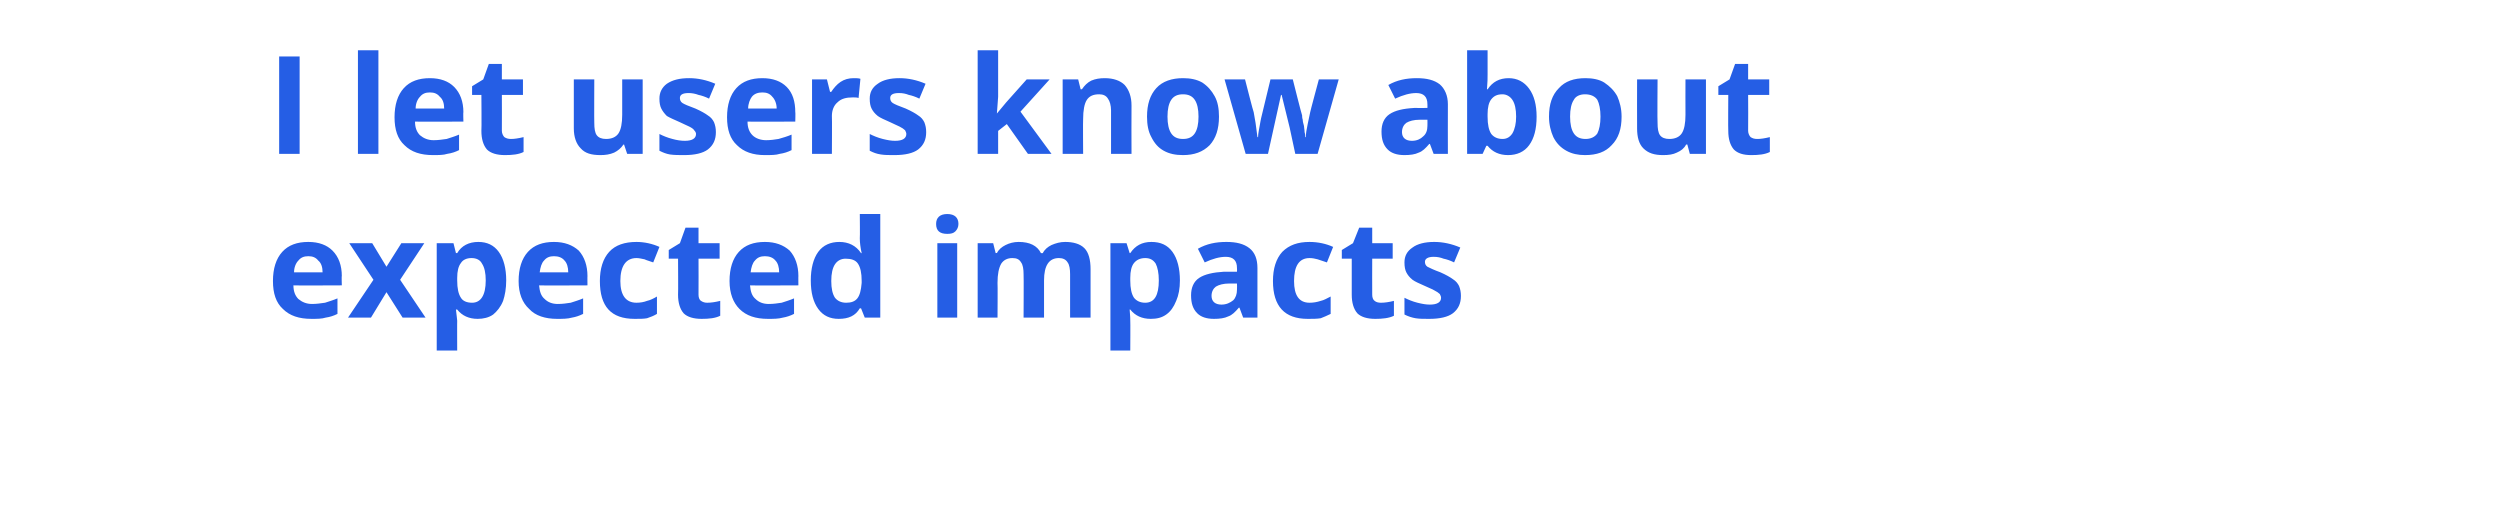
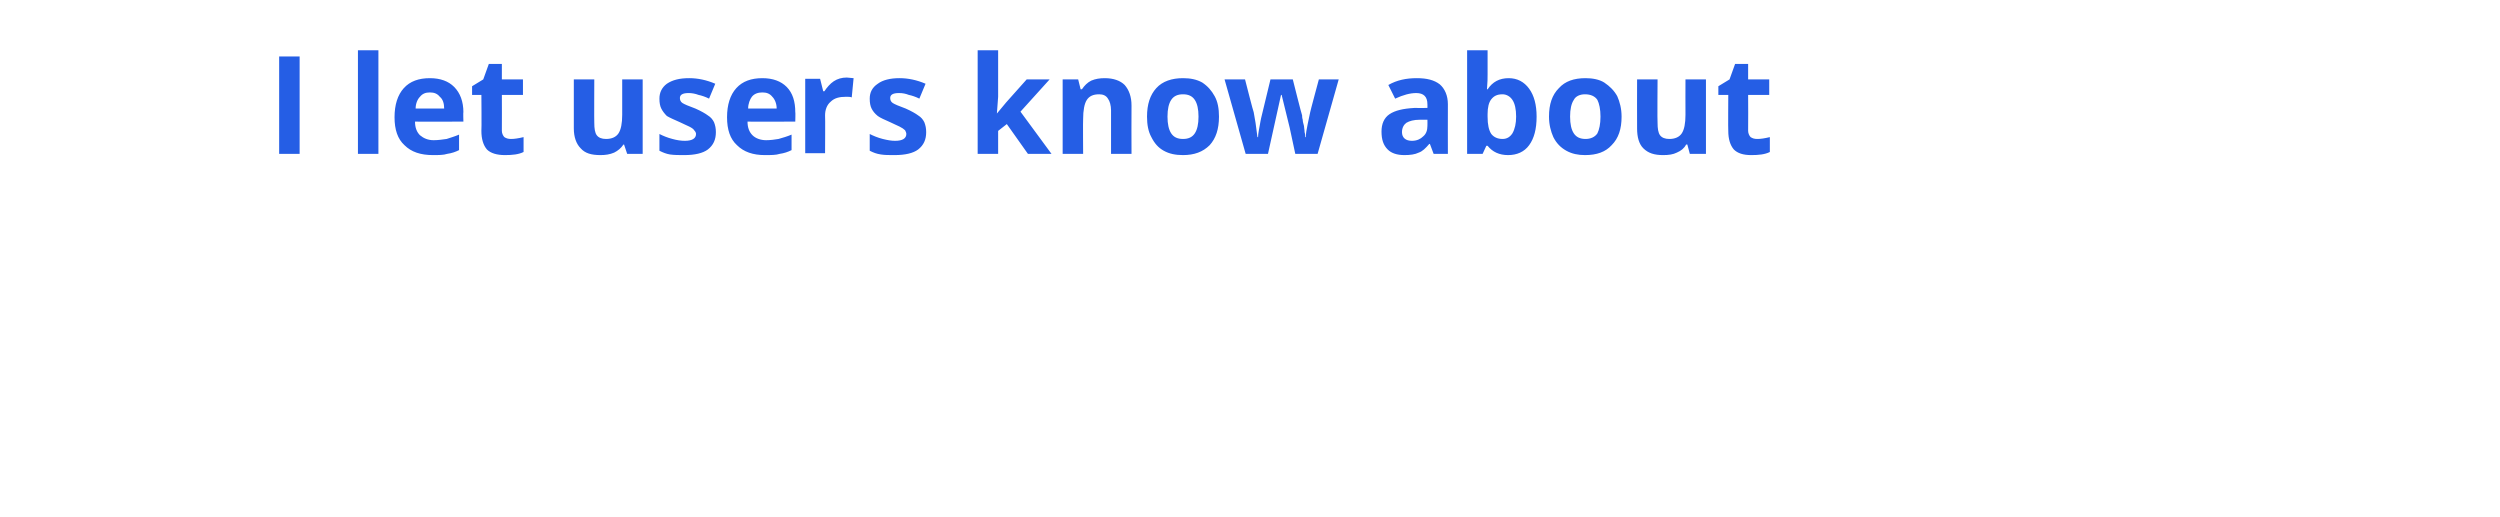
<svg xmlns="http://www.w3.org/2000/svg" version="1.1" width="403px" height="83.3px" viewBox="0 -10 403 83.3" style="top:-10px">
  <desc>I let users know about expected impacts</desc>
  <defs />
  <g id="Polygon184304">
-     <path d="m49.7 31.3c-.7 0-1.2.2-1.6.7c-.4.4-.7 1.1-.7 1.9c0 0 4.6 0 4.6 0c0-.8-.2-1.5-.7-1.9c-.4-.5-.9-.7-1.6-.7zm.5 10.1c-2 0-3.5-.5-4.6-1.6c-1.1-1-1.6-2.5-1.6-4.5c0-2 .5-3.6 1.5-4.7c1-1.1 2.4-1.6 4.2-1.6c1.7 0 3 .5 3.9 1.4c1 1 1.5 2.4 1.5 4.1c-.05-.05 0 1.5 0 1.5c0 0-7.79.04-7.8 0c0 1 .3 1.7.8 2.2c.6.5 1.3.8 2.2.8c.7 0 1.4-.1 2.1-.2c.6-.2 1.3-.4 2-.7c0 0 0 2.5 0 2.5c-.6.3-1.2.5-1.9.6c-.6.2-1.4.2-2.3.2zm10-6.3l-3.9-5.9l3.7 0l2.3 3.8l2.4-3.8l3.7 0l-3.9 5.9l4.1 6.1l-3.7 0l-2.6-4.1l-2.5 4.1l-3.7 0l4.1-6.1zm16.8 6.3c-1.4 0-2.5-.5-3.3-1.5c0 0-.2 0-.2 0c.1 1 .2 1.6.2 1.8c-.02-.05 0 4.8 0 4.8l-3.3 0l0-17.3l2.7 0l.4 1.6c0 0 .18-.02.2 0c.7-1.2 1.9-1.8 3.4-1.8c1.4 0 2.5.5 3.3 1.6c.8 1.1 1.2 2.7 1.2 4.6c0 1.3-.2 2.4-.5 3.3c-.4 1-1 1.7-1.6 2.2c-.7.5-1.6.7-2.5.7zm-1-9.8c-.8 0-1.4.3-1.7.8c-.4.5-.6 1.3-.6 2.4c0 0 0 .4 0 .4c0 1.3.2 2.2.6 2.8c.3.5.9.8 1.8.8c1.4 0 2.2-1.2 2.2-3.6c0-1.2-.2-2.1-.6-2.7c-.3-.6-.9-.9-1.7-.9zm13.3-.3c-.7 0-1.2.2-1.6.7c-.4.4-.6 1.1-.7 1.9c0 0 4.6 0 4.6 0c0-.8-.2-1.5-.6-1.9c-.4-.5-1-.7-1.7-.7zm.5 10.1c-1.9 0-3.5-.5-4.5-1.6c-1.1-1-1.7-2.5-1.7-4.5c0-2 .5-3.6 1.5-4.7c1-1.1 2.4-1.6 4.2-1.6c1.7 0 3 .5 4 1.4c.9 1 1.4 2.4 1.4 4.1c-.02-.05 0 1.5 0 1.5c0 0-7.76.04-7.8 0c.1 1 .3 1.7.9 2.2c.5.5 1.2.8 2.1.8c.8 0 1.4-.1 2.1-.2c.6-.2 1.3-.4 2-.7c0 0 0 2.5 0 2.5c-.6.3-1.2.5-1.8.6c-.7.2-1.5.2-2.4.2zm12.5 0c-3.8 0-5.6-2-5.6-6.1c0-2 .5-3.6 1.5-4.7c1-1.1 2.5-1.6 4.4-1.6c1.3 0 2.6.3 3.7.8c0 0-1 2.5-1 2.5c-.5-.2-1-.3-1.4-.5c-.5-.1-.9-.2-1.3-.2c-1.7 0-2.6 1.3-2.6 3.7c0 2.3.9 3.5 2.6 3.5c.6 0 1.2-.1 1.7-.3c.5-.1 1.1-.4 1.6-.7c0 0 0 2.8 0 2.8c-.5.3-1 .5-1.6.7c-.5.1-1.2.1-2 .1zm11.7-2.6c.6 0 1.3-.1 2.1-.3c0 0 0 2.4 0 2.4c-.8.4-1.8.5-3 .5c-1.3 0-2.3-.3-2.9-.9c-.6-.7-.9-1.7-.9-3c.04-.03 0-5.8 0-5.8l-1.5 0l0-1.4l1.8-1.1l.9-2.5l2.1 0l0 2.5l3.4 0l0 2.5l-3.4 0c0 0 .02 5.77 0 5.8c0 .4.1.8.4 1c.3.2.6.3 1 .3zm9.3-7.5c-.7 0-1.2.2-1.6.7c-.4.4-.6 1.1-.7 1.9c0 0 4.6 0 4.6 0c0-.8-.2-1.5-.6-1.9c-.4-.5-1-.7-1.7-.7zm.5 10.1c-2 0-3.5-.5-4.6-1.6c-1-1-1.6-2.5-1.6-4.5c0-2 .5-3.6 1.5-4.7c1-1.1 2.4-1.6 4.2-1.6c1.7 0 3 .5 4 1.4c.9 1 1.4 2.4 1.4 4.1c-.02-.05 0 1.5 0 1.5c0 0-7.77.04-7.8 0c.1 1 .3 1.7.9 2.2c.5.5 1.2.8 2.1.8c.8 0 1.4-.1 2.1-.2c.6-.2 1.3-.4 2-.7c0 0 0 2.5 0 2.5c-.6.3-1.2.5-1.8.6c-.7.2-1.5.2-2.4.2zm14.8-1.7c-.7 1.2-1.8 1.7-3.4 1.7c-1.4 0-2.5-.5-3.3-1.6c-.8-1.1-1.2-2.6-1.2-4.6c0-1.9.4-3.5 1.2-4.6c.8-1.1 2-1.6 3.4-1.6c1.5 0 2.7.6 3.5 1.8c0 0 .1 0 .1 0c-.2-.9-.3-1.7-.3-2.4c.04-.04 0-3.9 0-3.9l3.3 0l0 16.7l-2.5 0l-.6-1.5l-.2 0c0 0 .04-.02 0 0zm-2.2-.9c.8 0 1.4-.2 1.8-.7c.4-.5.6-1.3.7-2.5c0 0 0-.3 0-.3c0-1.3-.2-2.2-.6-2.8c-.4-.6-1.1-.8-2-.8c-.7 0-1.3.3-1.7.9c-.4.6-.6 1.5-.6 2.7c0 1.2.2 2.1.6 2.7c.4.5 1 .8 1.8.8zm16.3-11.1c-1.2 0-1.8-.5-1.8-1.6c0-1 .6-1.6 1.8-1.6c1.2 0 1.8.6 1.8 1.6c0 .5-.2.9-.5 1.2c-.3.3-.7.4-1.3.4c0 0 0 0 0 0zm1.6 13.5l-3.2 0l0-12l3.2 0l0 12zm14 0l-3.3 0c0 0 .04-6.98 0-7c0-.8-.1-1.5-.4-1.9c-.3-.5-.7-.7-1.4-.7c-.8 0-1.4.3-1.8.9c-.4.7-.6 1.7-.6 3.1c.04-.02 0 5.6 0 5.6l-3.2 0l0-12l2.5 0l.4 1.6c0 0 .19-.04.2 0c.3-.6.8-1 1.4-1.3c.6-.3 1.3-.5 2.1-.5c1.8 0 3 .6 3.6 1.8c0 0 .3 0 .3 0c.3-.6.8-1 1.4-1.3c.7-.3 1.4-.5 2.2-.5c1.3 0 2.4.3 3.1 1c.7.7 1 1.9 1 3.4c0 0 0 7.8 0 7.8l-3.3 0c0 0 .01-6.98 0-7c0-.8-.1-1.5-.4-1.9c-.3-.5-.8-.7-1.4-.7c-.8 0-1.4.3-1.8.9c-.4.6-.6 1.5-.6 2.7c.01.01 0 6 0 6zm17.2.2c-1.4 0-2.5-.5-3.3-1.5c0 0-.1 0-.1 0c.1 1 .1 1.6.1 1.8c.03-.05 0 4.8 0 4.8l-3.2 0l0-17.3l2.6 0l.5 1.6c0 0 .13-.02.1 0c.8-1.2 1.9-1.8 3.4-1.8c1.5 0 2.6.5 3.4 1.6c.8 1.1 1.2 2.7 1.2 4.6c0 1.3-.2 2.4-.6 3.3c-.4 1-.9 1.7-1.6 2.2c-.7.5-1.5.7-2.5.7zm-.9-9.8c-.8 0-1.4.3-1.8.8c-.4.5-.6 1.3-.6 2.4c0 0 0 .4 0 .4c0 1.3.2 2.2.6 2.8c.4.5 1 .8 1.8.8c1.5 0 2.2-1.2 2.2-3.6c0-1.2-.2-2.1-.5-2.7c-.4-.6-.9-.9-1.7-.9zm15.8 9.6l-.6-1.6c0 0-.12 0-.1 0c-.6.7-1.1 1.2-1.7 1.4c-.6.3-1.4.4-2.3.4c-1.2 0-2.1-.3-2.7-.9c-.7-.7-1-1.6-1-2.9c0-1.2.4-2.2 1.3-2.8c.9-.6 2.3-.9 4-1c.05.02 2.1 0 2.1 0c0 0 .03-.57 0-.6c0-1.2-.6-1.8-1.8-1.8c-1 0-2.1.3-3.4.9c0 0-1.1-2.2-1.1-2.2c1.4-.8 2.9-1.1 4.6-1.1c1.6 0 2.8.3 3.7 1c.9.7 1.3 1.8 1.3 3.2c-.01.03 0 8 0 8l-2.3 0zm-1-5.5c0 0-1.23.01-1.2 0c-1 0-1.7.2-2.2.5c-.4.3-.7.8-.7 1.5c0 .9.6 1.4 1.6 1.4c.8 0 1.4-.3 1.9-.7c.4-.4.6-1 .6-1.7c.03-.04 0-1 0-1zm11.4 5.7c-3.7 0-5.6-2-5.6-6.1c0-2 .5-3.6 1.5-4.7c1.1-1.1 2.5-1.6 4.4-1.6c1.4 0 2.7.3 3.8.8c0 0-1 2.5-1 2.5c-.5-.2-1-.3-1.5-.5c-.4-.1-.8-.2-1.3-.2c-1.7 0-2.5 1.3-2.5 3.7c0 2.3.8 3.5 2.5 3.5c.6 0 1.2-.1 1.8-.3c.5-.1 1-.4 1.6-.7c0 0 0 2.8 0 2.8c-.6.3-1.1.5-1.6.7c-.6.1-1.3.1-2.1.1zm11.8-2.6c.6 0 1.3-.1 2.1-.3c0 0 0 2.4 0 2.4c-.8.4-1.9.5-3 .5c-1.3 0-2.3-.3-2.9-.9c-.6-.7-.9-1.7-.9-3c0-.03 0-5.8 0-5.8l-1.6 0l0-1.4l1.8-1.1l1-2.5l2.1 0l0 2.5l3.3 0l0 2.5l-3.3 0c0 0-.02 5.77 0 5.8c0 .4.1.8.4 1c.2.2.6.3 1 .3zm12.9-1.1c0 1.2-.4 2.1-1.3 2.8c-.8.6-2.1.9-3.8.9c-.9 0-1.6 0-2.2-.1c-.6-.1-1.2-.3-1.8-.6c0 0 0-2.7 0-2.7c.6.3 1.3.6 2.1.8c.8.2 1.4.3 2 .3c1.2 0 1.8-.4 1.8-1.1c0-.2-.1-.4-.2-.6c-.2-.2-.5-.4-.9-.6c-.3-.2-.9-.4-1.5-.7c-.9-.4-1.6-.7-2-1c-.5-.4-.8-.8-1-1.2c-.2-.4-.3-.9-.3-1.6c0-1 .4-1.8 1.3-2.4c.8-.6 2-.9 3.5-.9c1.4 0 2.8.3 4.2.9c0 0-1 2.4-1 2.4c-.6-.3-1.2-.5-1.7-.6c-.5-.2-1-.3-1.6-.3c-.9 0-1.4.3-1.4.8c0 .3.1.6.4.8c.4.2 1 .5 2.1.9c.9.4 1.6.8 2 1.1c.5.3.8.7 1 1.1c.2.5.3 1 .3 1.6z" stroke="none" fill="#255ee5" />
-   </g>
+     </g>
  <g id="Polygon184303">
-     <path d="m45 14.8l0-15.7l3.3 0l0 15.7l-3.3 0zm16 0l-3.3 0l0-16.7l3.3 0l0 16.7zm8.3-9.9c-.7 0-1.2.2-1.6.7c-.4.4-.7 1.1-.7 1.9c0 0 4.6 0 4.6 0c0-.8-.2-1.5-.7-1.9c-.4-.5-.9-.7-1.6-.7zm.5 10.1c-2 0-3.5-.5-4.6-1.6c-1.1-1-1.6-2.5-1.6-4.5c0-2 .5-3.6 1.5-4.7c1-1.1 2.4-1.6 4.2-1.6c1.7 0 3 .5 3.9 1.4c1 1 1.5 2.4 1.5 4.1c-.05-.05 0 1.5 0 1.5c0 0-7.79.04-7.8 0c0 1 .3 1.7.8 2.2c.6.5 1.3.8 2.2.8c.7 0 1.4-.1 2.1-.2c.6-.2 1.3-.4 2-.7c0 0 0 2.5 0 2.5c-.6.3-1.2.5-1.9.6c-.6.2-1.4.2-2.3.2zm12.6-2.6c.5 0 1.2-.1 2-.3c0 0 0 2.4 0 2.4c-.8.4-1.8.5-3 .5c-1.3 0-2.3-.3-2.9-.9c-.6-.7-.9-1.7-.9-3c.05-.03 0-5.8 0-5.8l-1.5 0l0-1.4l1.8-1.1l.9-2.5l2.1 0l0 2.5l3.4 0l0 2.5l-3.4 0c0 0 .02 5.77 0 5.8c0 .4.2.8.4 1c.3.2.6.3 1.1.3zm18.7 2.4l-.5-1.5c0 0-.15 0-.1 0c-.4.6-.9 1-1.5 1.3c-.7.3-1.4.4-2.2.4c-1.5 0-2.5-.3-3.2-1.1c-.7-.7-1.1-1.8-1.1-3.2c-.01-.05 0-7.9 0-7.9l3.3 0c0 0-.03 7.04 0 7c0 .9.1 1.6.4 2c.3.4.8.6 1.5.6c.9 0 1.6-.3 2-.9c.4-.6.6-1.6.6-3c0-.03 0-5.7 0-5.7l3.3 0l0 12l-2.5 0zm14.3-3.5c0 1.2-.4 2.1-1.3 2.8c-.8.6-2.1.9-3.8.9c-.9 0-1.6 0-2.3-.1c-.6-.1-1.1-.3-1.7-.6c0 0 0-2.7 0-2.7c.6.3 1.3.6 2.1.8c.7.2 1.4.3 2 .3c1.2 0 1.8-.4 1.8-1.1c0-.2-.1-.4-.3-.6c-.1-.2-.4-.4-.8-.6c-.4-.2-.9-.4-1.5-.7c-.9-.4-1.6-.7-2.1-1c-.4-.4-.7-.8-.9-1.2c-.2-.4-.3-.9-.3-1.6c0-1 .4-1.8 1.2-2.4c.9-.6 2-.9 3.6-.9c1.4 0 2.8.3 4.2.9c0 0-1 2.4-1 2.4c-.6-.3-1.2-.5-1.7-.6c-.5-.2-1.1-.3-1.6-.3c-1 0-1.4.3-1.4.8c0 .3.1.6.4.8c.3.2 1 .5 2.1.9c.9.4 1.6.8 2 1.1c.5.3.8.7 1 1.1c.2.5.3 1 .3 1.6zm7.5-6.4c-.7 0-1.3.2-1.7.7c-.3.4-.6 1.1-.6 1.9c0 0 4.6 0 4.6 0c0-.8-.3-1.5-.7-1.9c-.4-.5-.9-.7-1.6-.7zm.4 10.1c-1.9 0-3.4-.5-4.5-1.6c-1.1-1-1.6-2.5-1.6-4.5c0-2 .5-3.6 1.5-4.7c1-1.1 2.4-1.6 4.2-1.6c1.7 0 3 .5 3.9 1.4c1 1 1.4 2.4 1.4 4.1c.04-.05 0 1.5 0 1.5c0 0-7.71.04-7.7 0c0 1 .3 1.7.8 2.2c.5.5 1.3.8 2.2.8c.7 0 1.4-.1 2-.2c.7-.2 1.4-.4 2.1-.7c0 0 0 2.5 0 2.5c-.6.3-1.2.5-1.9.6c-.6.2-1.4.2-2.4.2zm14.3-12.4c.4 0 .8 0 1.1.1c0 0-.3 3.1-.3 3.1c-.2-.1-.6-.1-.9-.1c-1.1 0-1.9.2-2.5.8c-.6.5-.9 1.3-.9 2.2c.04.02 0 6.1 0 6.1l-3.2 0l0-12l2.4 0l.5 2c0 0 .19.04.2 0c.4-.6.9-1.2 1.5-1.6c.6-.4 1.3-.6 2.1-.6zm11.7 8.7c0 1.2-.4 2.1-1.3 2.8c-.8.6-2.1.9-3.8.9c-.9 0-1.6 0-2.2-.1c-.7-.1-1.2-.3-1.8-.6c0 0 0-2.7 0-2.7c.6.3 1.3.6 2.1.8c.8.2 1.4.3 2 .3c1.2 0 1.8-.4 1.8-1.1c0-.2-.1-.4-.2-.6c-.2-.2-.5-.4-.9-.6c-.4-.2-.9-.4-1.5-.7c-.9-.4-1.6-.7-2-1c-.5-.4-.8-.8-1-1.2c-.2-.4-.3-.9-.3-1.6c0-1 .4-1.8 1.3-2.4c.8-.6 2-.9 3.5-.9c1.4 0 2.8.3 4.2.9c0 0-1 2.4-1 2.4c-.6-.3-1.2-.5-1.7-.6c-.5-.2-1-.3-1.6-.3c-1 0-1.4.3-1.4.8c0 .3.1.6.4.8c.3.2 1 .5 2.1.9c.9.4 1.6.8 2 1.1c.5.3.8.7 1 1.1c.2.5.3 1 .3 1.6zm11.4-3l1.5-1.8l3.3-3.7l3.7 0l-4.7 5.2l5 6.8l-3.8 0l-3.4-4.8l-1.4 1.1l0 3.7l-3.3 0l0-16.7l3.3 0l0 7.5l-.2 2.7l0 0zm21.7 6.5l-3.3 0c0 0 0-6.98 0-7c0-.8-.2-1.5-.5-1.9c-.3-.5-.8-.7-1.4-.7c-1 0-1.6.3-2 .9c-.4.6-.6 1.7-.6 3.1c-.04-.02 0 5.6 0 5.6l-3.3 0l0-12l2.5 0l.4 1.6c0 0 .21-.04.2 0c.4-.6.9-1.1 1.5-1.4c.7-.3 1.4-.4 2.2-.4c1.4 0 2.5.4 3.2 1.1c.7.8 1.1 1.9 1.1 3.3c-.03 0 0 7.8 0 7.8zm5.8-6c0 1.2.2 2.1.6 2.7c.4.6 1 .9 1.9.9c.9 0 1.5-.3 1.9-.9c.4-.6.6-1.5.6-2.7c0-1.2-.2-2.1-.6-2.7c-.4-.6-1-.9-1.9-.9c-.9 0-1.5.3-1.9.9c-.4.6-.6 1.5-.6 2.7zm8.3 0c0 2-.5 3.5-1.5 4.6c-1.1 1.1-2.5 1.6-4.3 1.6c-1.2 0-2.2-.2-3.1-.7c-.9-.5-1.5-1.2-2-2.2c-.5-.9-.7-2-.7-3.3c0-2 .5-3.5 1.5-4.6c1-1.1 2.5-1.6 4.3-1.6c1.2 0 2.2.2 3.1.7c.9.6 1.5 1.3 2 2.2c.5.9.7 2 .7 3.3zm12.3 6l-.9-4.2l-1.3-5.3l-.1 0l-2.1 9.5l-3.6 0l-3.4-12l3.3 0c0 0 1.36 5.34 1.4 5.3c.2 1 .4 2.3.6 4c0 0 .1 0 .1 0c0-.6.2-1.4.4-2.6c-.02-.01.2-.9.2-.9l1.4-5.8l3.6 0c0 0 1.45 5.78 1.5 5.8c0 .1 0 .4.1.7c0 .3.1.6.2 1c0 .3.1.6.1 1c.1.3.1.6.1.8c0 0 .1 0 .1 0c0-.5.1-1.2.3-2.1c.2-.9.3-1.5.4-1.9c-.04.04 1.4-5.3 1.4-5.3l3.2 0l-3.4 12l-3.6 0zm22.3 0l-.6-1.6c0 0-.13 0-.1 0c-.6.7-1.1 1.2-1.7 1.4c-.6.3-1.4.4-2.3.4c-1.2 0-2.1-.3-2.7-.9c-.7-.7-1-1.6-1-2.9c0-1.2.4-2.2 1.3-2.8c.9-.6 2.2-.9 4-1c.04.02 2.1 0 2.1 0c0 0 .02-.57 0-.6c0-1.2-.6-1.8-1.8-1.8c-1 0-2.1.3-3.4.9c0 0-1.1-2.2-1.1-2.2c1.4-.8 2.9-1.1 4.6-1.1c1.6 0 2.8.3 3.7 1c.8.7 1.3 1.8 1.3 3.2c-.02.03 0 8 0 8l-2.3 0zm-1-5.5c0 0-1.24.01-1.2 0c-1 0-1.7.2-2.2.5c-.4.3-.7.8-.7 1.5c0 .9.6 1.4 1.6 1.4c.8 0 1.4-.3 1.8-.7c.5-.4.7-1 .7-1.7c.02-.04 0-1 0-1zm9.7-4.9c.8-1.2 1.9-1.8 3.4-1.8c1.4 0 2.5.6 3.3 1.7c.8 1.1 1.2 2.6 1.2 4.5c0 2-.4 3.5-1.2 4.6c-.8 1.1-2 1.6-3.4 1.6c-1.4 0-2.5-.5-3.3-1.5c0 .01-.2 0-.2 0l-.6 1.3l-2.5 0l0-16.7l3.3 0c0 0 0 3.91 0 3.9c0 .5 0 1.3-.1 2.4c-.03-.02.1 0 .1 0c0 0 0-.02 0 0zm2.4.8c-.9 0-1.4.3-1.8.8c-.4.5-.6 1.3-.6 2.4c0 0 0 .4 0 .4c0 1.3.2 2.2.6 2.8c.4.5 1 .8 1.8.8c.7 0 1.2-.3 1.6-.9c.4-.7.6-1.6.6-2.7c0-1.2-.2-2.1-.6-2.7c-.4-.6-1-.9-1.6-.9zm10.9 3.6c0 1.2.2 2.1.6 2.7c.4.6 1 .9 1.9.9c.8 0 1.5-.3 1.9-.9c.3-.6.5-1.5.5-2.7c0-1.2-.2-2.1-.5-2.7c-.4-.6-1.1-.9-2-.9c-.8 0-1.5.3-1.8.9c-.4.6-.6 1.5-.6 2.7zm8.3 0c0 2-.5 3.5-1.6 4.6c-1 1.1-2.4 1.6-4.3 1.6c-1.1 0-2.1-.2-3-.7c-.9-.5-1.6-1.2-2.1-2.2c-.4-.9-.7-2-.7-3.3c0-2 .5-3.5 1.6-4.6c1-1.1 2.4-1.6 4.3-1.6c1.1 0 2.2.2 3 .7c.9.6 1.6 1.3 2.1 2.2c.4.9.7 2 .7 3.3zm11 6l-.4-1.5c0 0-.16 0-.2 0c-.3.6-.8 1-1.5 1.3c-.6.3-1.3.4-2.2.4c-1.4 0-2.4-.3-3.2-1.1c-.7-.7-1-1.8-1-3.2c-.02-.05 0-7.9 0-7.9l3.3 0c0 0-.05 7.04 0 7c0 .9.1 1.6.4 2c.3.4.8.6 1.5.6c.9 0 1.6-.3 2-.9c.4-.6.6-1.6.6-3c-.02-.03 0-5.7 0-5.7l3.3 0l0 12l-2.6 0zm10.9-2.4c.5 0 1.2-.1 2-.3c0 0 0 2.4 0 2.4c-.8.4-1.8.5-3 .5c-1.3 0-2.2-.3-2.8-.9c-.6-.7-.9-1.7-.9-3c-.04-.03 0-5.8 0-5.8l-1.6 0l0-1.4l1.8-1.1l.9-2.5l2.1 0l0 2.5l3.4 0l0 2.5l-3.4 0c0 0 .03 5.77 0 5.8c0 .4.2.8.4 1c.3.2.6.3 1.1.3z" stroke="none" fill="#255ee5" />
+     <path d="m45 14.8l0-15.7l3.3 0l0 15.7l-3.3 0zm16 0l-3.3 0l0-16.7l3.3 0l0 16.7zm8.3-9.9c-.7 0-1.2.2-1.6.7c-.4.4-.7 1.1-.7 1.9c0 0 4.6 0 4.6 0c0-.8-.2-1.5-.7-1.9c-.4-.5-.9-.7-1.6-.7zm.5 10.1c-2 0-3.5-.5-4.6-1.6c-1.1-1-1.6-2.5-1.6-4.5c0-2 .5-3.6 1.5-4.7c1-1.1 2.4-1.6 4.2-1.6c1.7 0 3 .5 3.9 1.4c1 1 1.5 2.4 1.5 4.1c-.05-.05 0 1.5 0 1.5c0 0-7.79.04-7.8 0c0 1 .3 1.7.8 2.2c.6.5 1.3.8 2.2.8c.7 0 1.4-.1 2.1-.2c.6-.2 1.3-.4 2-.7c0 0 0 2.5 0 2.5c-.6.3-1.2.5-1.9.6c-.6.2-1.4.2-2.3.2zm12.6-2.6c.5 0 1.2-.1 2-.3c0 0 0 2.4 0 2.4c-.8.4-1.8.5-3 .5c-1.3 0-2.3-.3-2.9-.9c-.6-.7-.9-1.7-.9-3c.05-.03 0-5.8 0-5.8l-1.5 0l0-1.4l1.8-1.1l.9-2.5l2.1 0l0 2.5l3.4 0l0 2.5l-3.4 0c0 0 .02 5.77 0 5.8c0 .4.2.8.4 1c.3.2.6.3 1.1.3zm18.7 2.4l-.5-1.5c0 0-.15 0-.1 0c-.4.6-.9 1-1.5 1.3c-.7.3-1.4.4-2.2.4c-1.5 0-2.5-.3-3.2-1.1c-.7-.7-1.1-1.8-1.1-3.2c-.01-.05 0-7.9 0-7.9l3.3 0c0 0-.03 7.04 0 7c0 .9.1 1.6.4 2c.3.4.8.6 1.5.6c.9 0 1.6-.3 2-.9c.4-.6.6-1.6.6-3c0-.03 0-5.7 0-5.7l3.3 0l0 12l-2.5 0zm14.3-3.5c0 1.2-.4 2.1-1.3 2.8c-.8.6-2.1.9-3.8.9c-.9 0-1.6 0-2.3-.1c-.6-.1-1.1-.3-1.7-.6c0 0 0-2.7 0-2.7c.6.3 1.3.6 2.1.8c.7.2 1.4.3 2 .3c1.2 0 1.8-.4 1.8-1.1c0-.2-.1-.4-.3-.6c-.1-.2-.4-.4-.8-.6c-.4-.2-.9-.4-1.5-.7c-.9-.4-1.6-.7-2.1-1c-.4-.4-.7-.8-.9-1.2c-.2-.4-.3-.9-.3-1.6c0-1 .4-1.8 1.2-2.4c.9-.6 2-.9 3.6-.9c1.4 0 2.8.3 4.2.9c0 0-1 2.4-1 2.4c-.6-.3-1.2-.5-1.7-.6c-.5-.2-1.1-.3-1.6-.3c-1 0-1.4.3-1.4.8c0 .3.1.6.4.8c.3.2 1 .5 2.1.9c.9.4 1.6.8 2 1.1c.5.3.8.7 1 1.1c.2.5.3 1 .3 1.6zm7.5-6.4c-.7 0-1.3.2-1.7.7c-.3.4-.6 1.1-.6 1.9c0 0 4.6 0 4.6 0c0-.8-.3-1.5-.7-1.9c-.4-.5-.9-.7-1.6-.7zm.4 10.1c-1.9 0-3.4-.5-4.5-1.6c-1.1-1-1.6-2.5-1.6-4.5c0-2 .5-3.6 1.5-4.7c1-1.1 2.4-1.6 4.2-1.6c1.7 0 3 .5 3.9 1.4c1 1 1.4 2.4 1.4 4.1c.04-.05 0 1.5 0 1.5c0 0-7.71.04-7.7 0c0 1 .3 1.7.8 2.2c.5.5 1.3.8 2.2.8c.7 0 1.4-.1 2-.2c.7-.2 1.4-.4 2.1-.7c0 0 0 2.5 0 2.5c-.6.3-1.2.5-1.9.6c-.6.2-1.4.2-2.4.2zm14.3-12.4c0 0-.3 3.1-.3 3.1c-.2-.1-.6-.1-.9-.1c-1.1 0-1.9.2-2.5.8c-.6.5-.9 1.3-.9 2.2c.04.02 0 6.1 0 6.1l-3.2 0l0-12l2.4 0l.5 2c0 0 .19.04.2 0c.4-.6.9-1.2 1.5-1.6c.6-.4 1.3-.6 2.1-.6zm11.7 8.7c0 1.2-.4 2.1-1.3 2.8c-.8.6-2.1.9-3.8.9c-.9 0-1.6 0-2.2-.1c-.7-.1-1.2-.3-1.8-.6c0 0 0-2.7 0-2.7c.6.3 1.3.6 2.1.8c.8.2 1.4.3 2 .3c1.2 0 1.8-.4 1.8-1.1c0-.2-.1-.4-.2-.6c-.2-.2-.5-.4-.9-.6c-.4-.2-.9-.4-1.5-.7c-.9-.4-1.6-.7-2-1c-.5-.4-.8-.8-1-1.2c-.2-.4-.3-.9-.3-1.6c0-1 .4-1.8 1.3-2.4c.8-.6 2-.9 3.5-.9c1.4 0 2.8.3 4.2.9c0 0-1 2.4-1 2.4c-.6-.3-1.2-.5-1.7-.6c-.5-.2-1-.3-1.6-.3c-1 0-1.4.3-1.4.8c0 .3.1.6.4.8c.3.2 1 .5 2.1.9c.9.4 1.6.8 2 1.1c.5.3.8.7 1 1.1c.2.5.3 1 .3 1.6zm11.4-3l1.5-1.8l3.3-3.7l3.7 0l-4.7 5.2l5 6.8l-3.8 0l-3.4-4.8l-1.4 1.1l0 3.7l-3.3 0l0-16.7l3.3 0l0 7.5l-.2 2.7l0 0zm21.7 6.5l-3.3 0c0 0 0-6.98 0-7c0-.8-.2-1.5-.5-1.9c-.3-.5-.8-.7-1.4-.7c-1 0-1.6.3-2 .9c-.4.6-.6 1.7-.6 3.1c-.04-.02 0 5.6 0 5.6l-3.3 0l0-12l2.5 0l.4 1.6c0 0 .21-.04.2 0c.4-.6.9-1.1 1.5-1.4c.7-.3 1.4-.4 2.2-.4c1.4 0 2.5.4 3.2 1.1c.7.8 1.1 1.9 1.1 3.3c-.03 0 0 7.8 0 7.8zm5.8-6c0 1.2.2 2.1.6 2.7c.4.6 1 .9 1.9.9c.9 0 1.5-.3 1.9-.9c.4-.6.6-1.5.6-2.7c0-1.2-.2-2.1-.6-2.7c-.4-.6-1-.9-1.9-.9c-.9 0-1.5.3-1.9.9c-.4.6-.6 1.5-.6 2.7zm8.3 0c0 2-.5 3.5-1.5 4.6c-1.1 1.1-2.5 1.6-4.3 1.6c-1.2 0-2.2-.2-3.1-.7c-.9-.5-1.5-1.2-2-2.2c-.5-.9-.7-2-.7-3.3c0-2 .5-3.5 1.5-4.6c1-1.1 2.5-1.6 4.3-1.6c1.2 0 2.2.2 3.1.7c.9.6 1.5 1.3 2 2.2c.5.9.7 2 .7 3.3zm12.3 6l-.9-4.2l-1.3-5.3l-.1 0l-2.1 9.5l-3.6 0l-3.4-12l3.3 0c0 0 1.36 5.34 1.4 5.3c.2 1 .4 2.3.6 4c0 0 .1 0 .1 0c0-.6.2-1.4.4-2.6c-.02-.01.2-.9.2-.9l1.4-5.8l3.6 0c0 0 1.45 5.78 1.5 5.8c0 .1 0 .4.1.7c0 .3.1.6.2 1c0 .3.1.6.1 1c.1.3.1.6.1.8c0 0 .1 0 .1 0c0-.5.1-1.2.3-2.1c.2-.9.3-1.5.4-1.9c-.04.04 1.4-5.3 1.4-5.3l3.2 0l-3.4 12l-3.6 0zm22.3 0l-.6-1.6c0 0-.13 0-.1 0c-.6.7-1.1 1.2-1.7 1.4c-.6.3-1.4.4-2.3.4c-1.2 0-2.1-.3-2.7-.9c-.7-.7-1-1.6-1-2.9c0-1.2.4-2.2 1.3-2.8c.9-.6 2.2-.9 4-1c.04.02 2.1 0 2.1 0c0 0 .02-.57 0-.6c0-1.2-.6-1.8-1.8-1.8c-1 0-2.1.3-3.4.9c0 0-1.1-2.2-1.1-2.2c1.4-.8 2.9-1.1 4.6-1.1c1.6 0 2.8.3 3.7 1c.8.7 1.3 1.8 1.3 3.2c-.02.03 0 8 0 8l-2.3 0zm-1-5.5c0 0-1.24.01-1.2 0c-1 0-1.7.2-2.2.5c-.4.3-.7.8-.7 1.5c0 .9.6 1.4 1.6 1.4c.8 0 1.4-.3 1.8-.7c.5-.4.7-1 .7-1.7c.02-.04 0-1 0-1zm9.7-4.9c.8-1.2 1.9-1.8 3.4-1.8c1.4 0 2.5.6 3.3 1.7c.8 1.1 1.2 2.6 1.2 4.5c0 2-.4 3.5-1.2 4.6c-.8 1.1-2 1.6-3.4 1.6c-1.4 0-2.5-.5-3.3-1.5c0 .01-.2 0-.2 0l-.6 1.3l-2.5 0l0-16.7l3.3 0c0 0 0 3.91 0 3.9c0 .5 0 1.3-.1 2.4c-.03-.02.1 0 .1 0c0 0 0-.02 0 0zm2.4.8c-.9 0-1.4.3-1.8.8c-.4.5-.6 1.3-.6 2.4c0 0 0 .4 0 .4c0 1.3.2 2.2.6 2.8c.4.5 1 .8 1.8.8c.7 0 1.2-.3 1.6-.9c.4-.7.6-1.6.6-2.7c0-1.2-.2-2.1-.6-2.7c-.4-.6-1-.9-1.6-.9zm10.9 3.6c0 1.2.2 2.1.6 2.7c.4.6 1 .9 1.9.9c.8 0 1.5-.3 1.9-.9c.3-.6.5-1.5.5-2.7c0-1.2-.2-2.1-.5-2.7c-.4-.6-1.1-.9-2-.9c-.8 0-1.5.3-1.8.9c-.4.6-.6 1.5-.6 2.7zm8.3 0c0 2-.5 3.5-1.6 4.6c-1 1.1-2.4 1.6-4.3 1.6c-1.1 0-2.1-.2-3-.7c-.9-.5-1.6-1.2-2.1-2.2c-.4-.9-.7-2-.7-3.3c0-2 .5-3.5 1.6-4.6c1-1.1 2.4-1.6 4.3-1.6c1.1 0 2.2.2 3 .7c.9.6 1.6 1.3 2.1 2.2c.4.9.7 2 .7 3.3zm11 6l-.4-1.5c0 0-.16 0-.2 0c-.3.6-.8 1-1.5 1.3c-.6.3-1.3.4-2.2.4c-1.4 0-2.4-.3-3.2-1.1c-.7-.7-1-1.8-1-3.2c-.02-.05 0-7.9 0-7.9l3.3 0c0 0-.05 7.04 0 7c0 .9.1 1.6.4 2c.3.4.8.6 1.5.6c.9 0 1.6-.3 2-.9c.4-.6.6-1.6.6-3c-.02-.03 0-5.7 0-5.7l3.3 0l0 12l-2.6 0zm10.9-2.4c.5 0 1.2-.1 2-.3c0 0 0 2.4 0 2.4c-.8.4-1.8.5-3 .5c-1.3 0-2.2-.3-2.8-.9c-.6-.7-.9-1.7-.9-3c-.04-.03 0-5.8 0-5.8l-1.6 0l0-1.4l1.8-1.1l.9-2.5l2.1 0l0 2.5l3.4 0l0 2.5l-3.4 0c0 0 .03 5.77 0 5.8c0 .4.2.8.4 1c.3.2.6.3 1.1.3z" stroke="none" fill="#255ee5" />
  </g>
</svg>